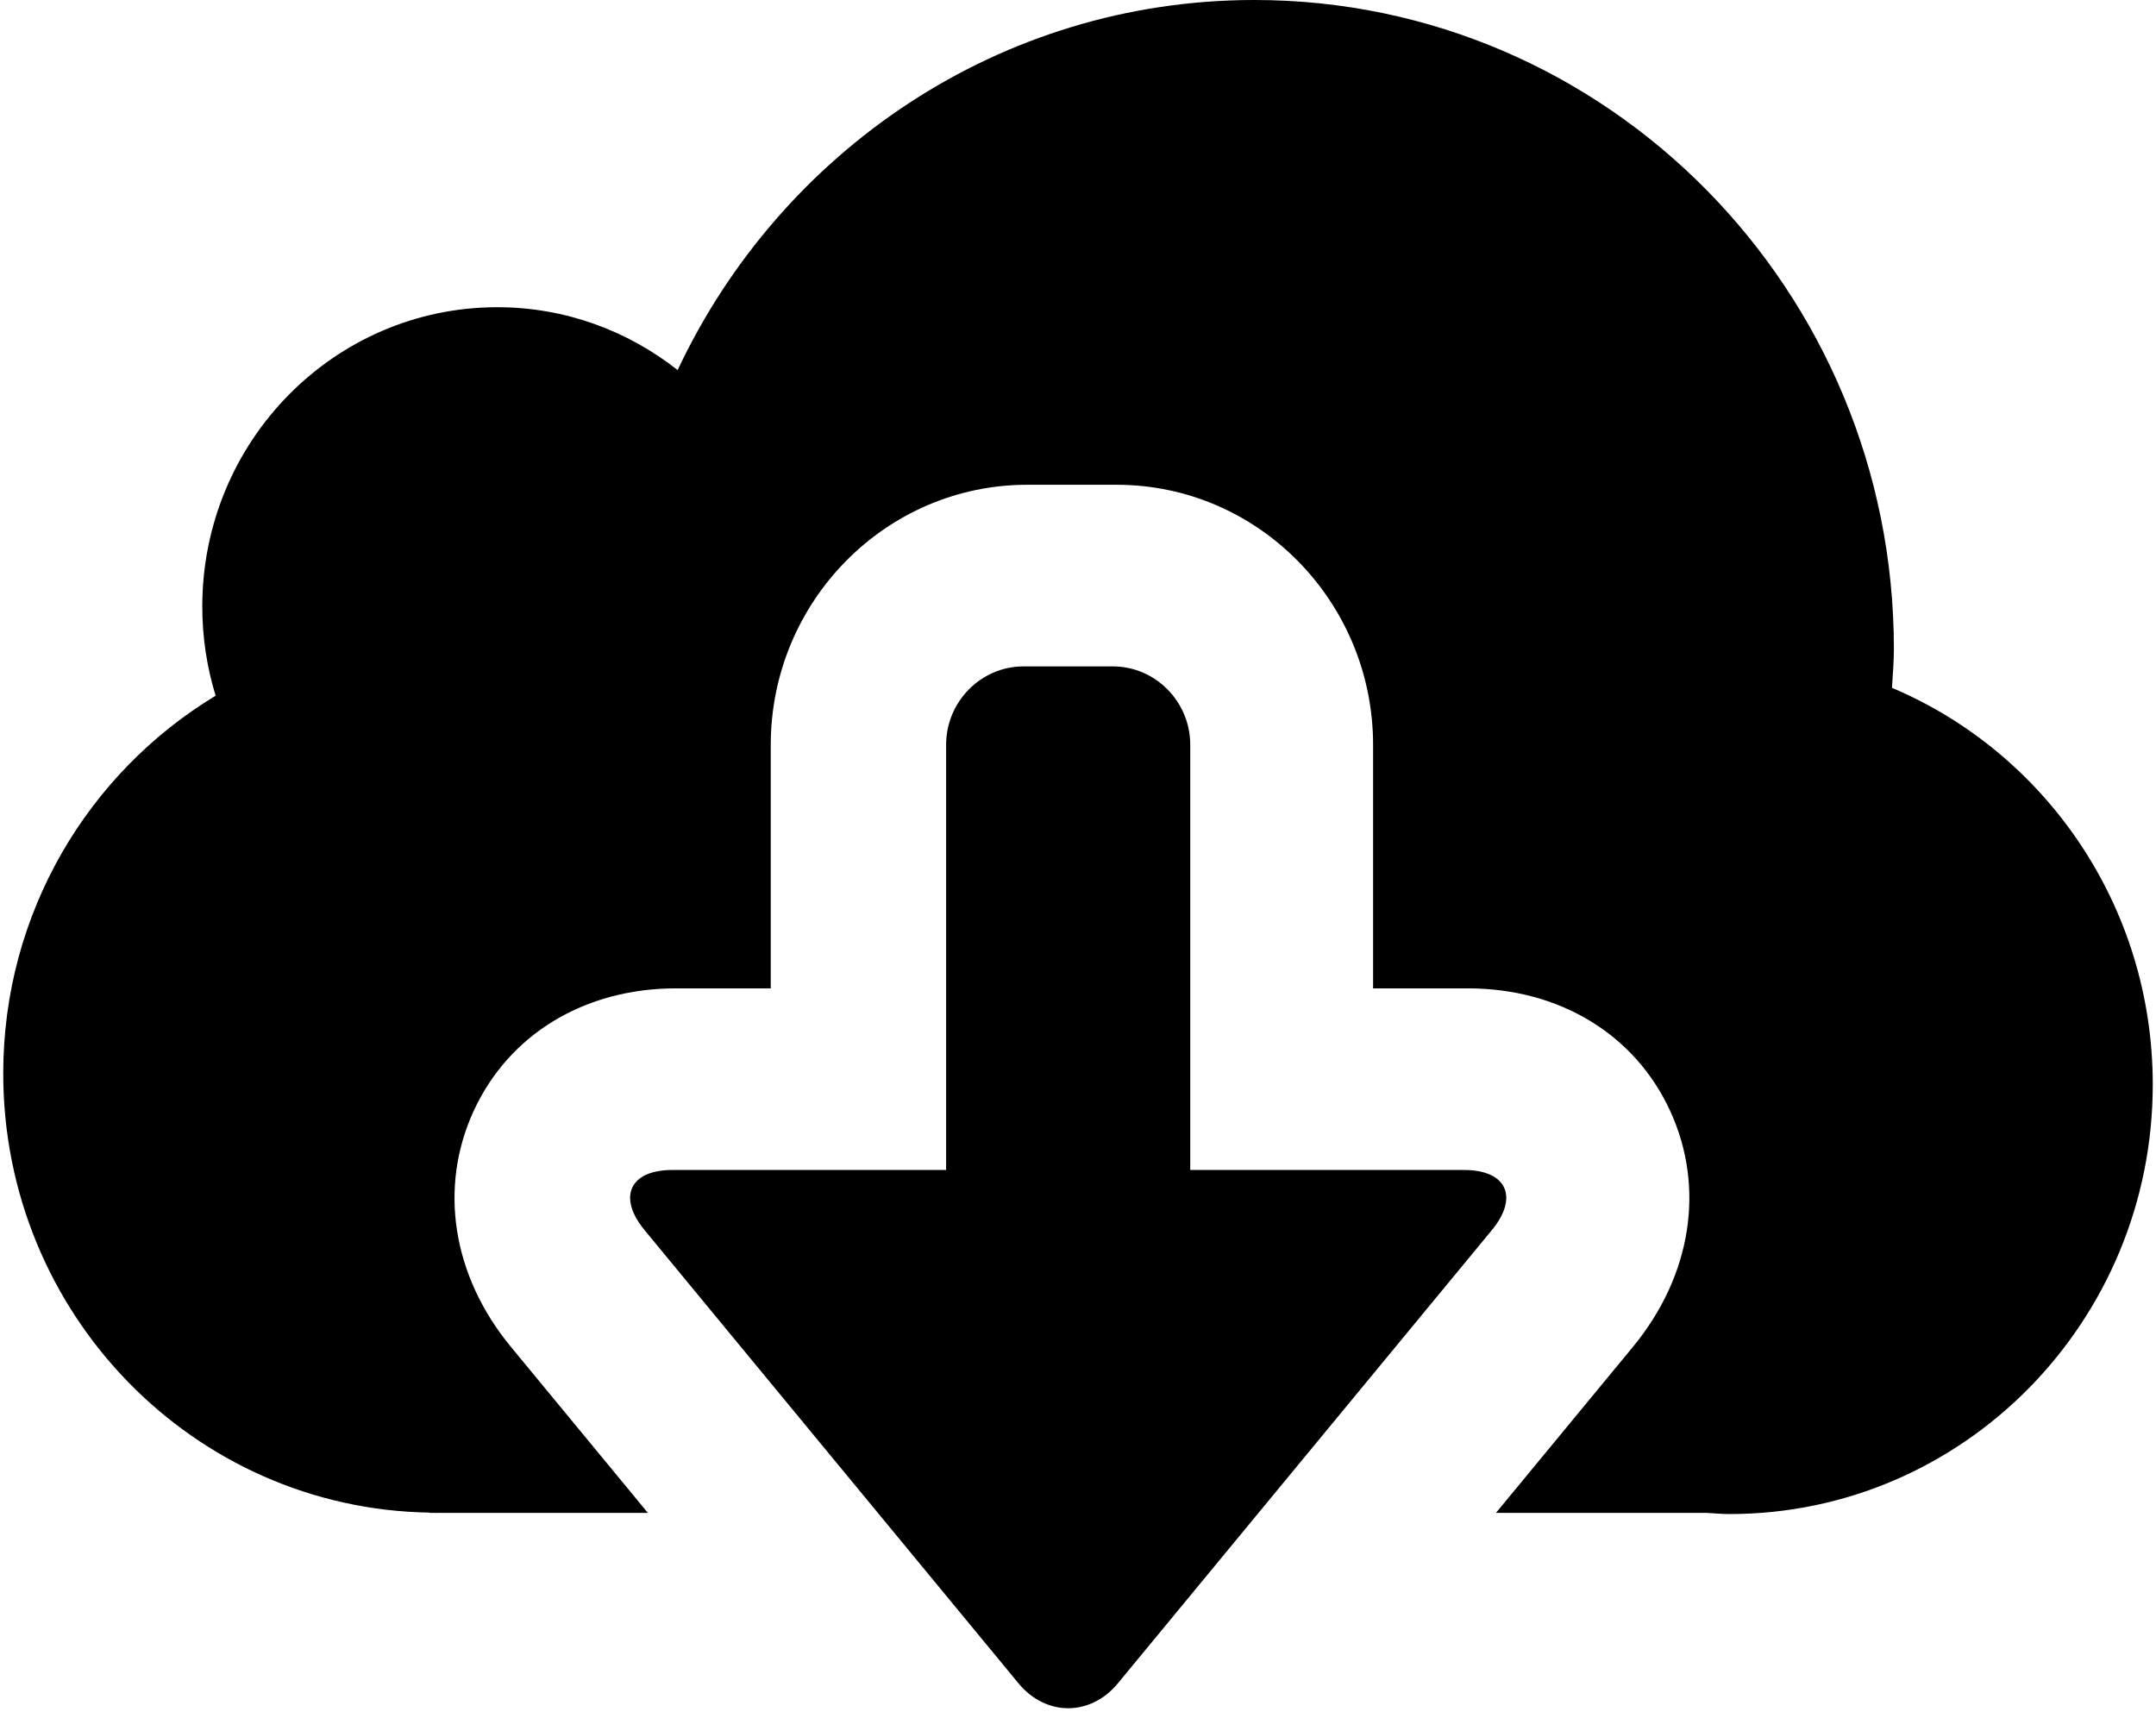
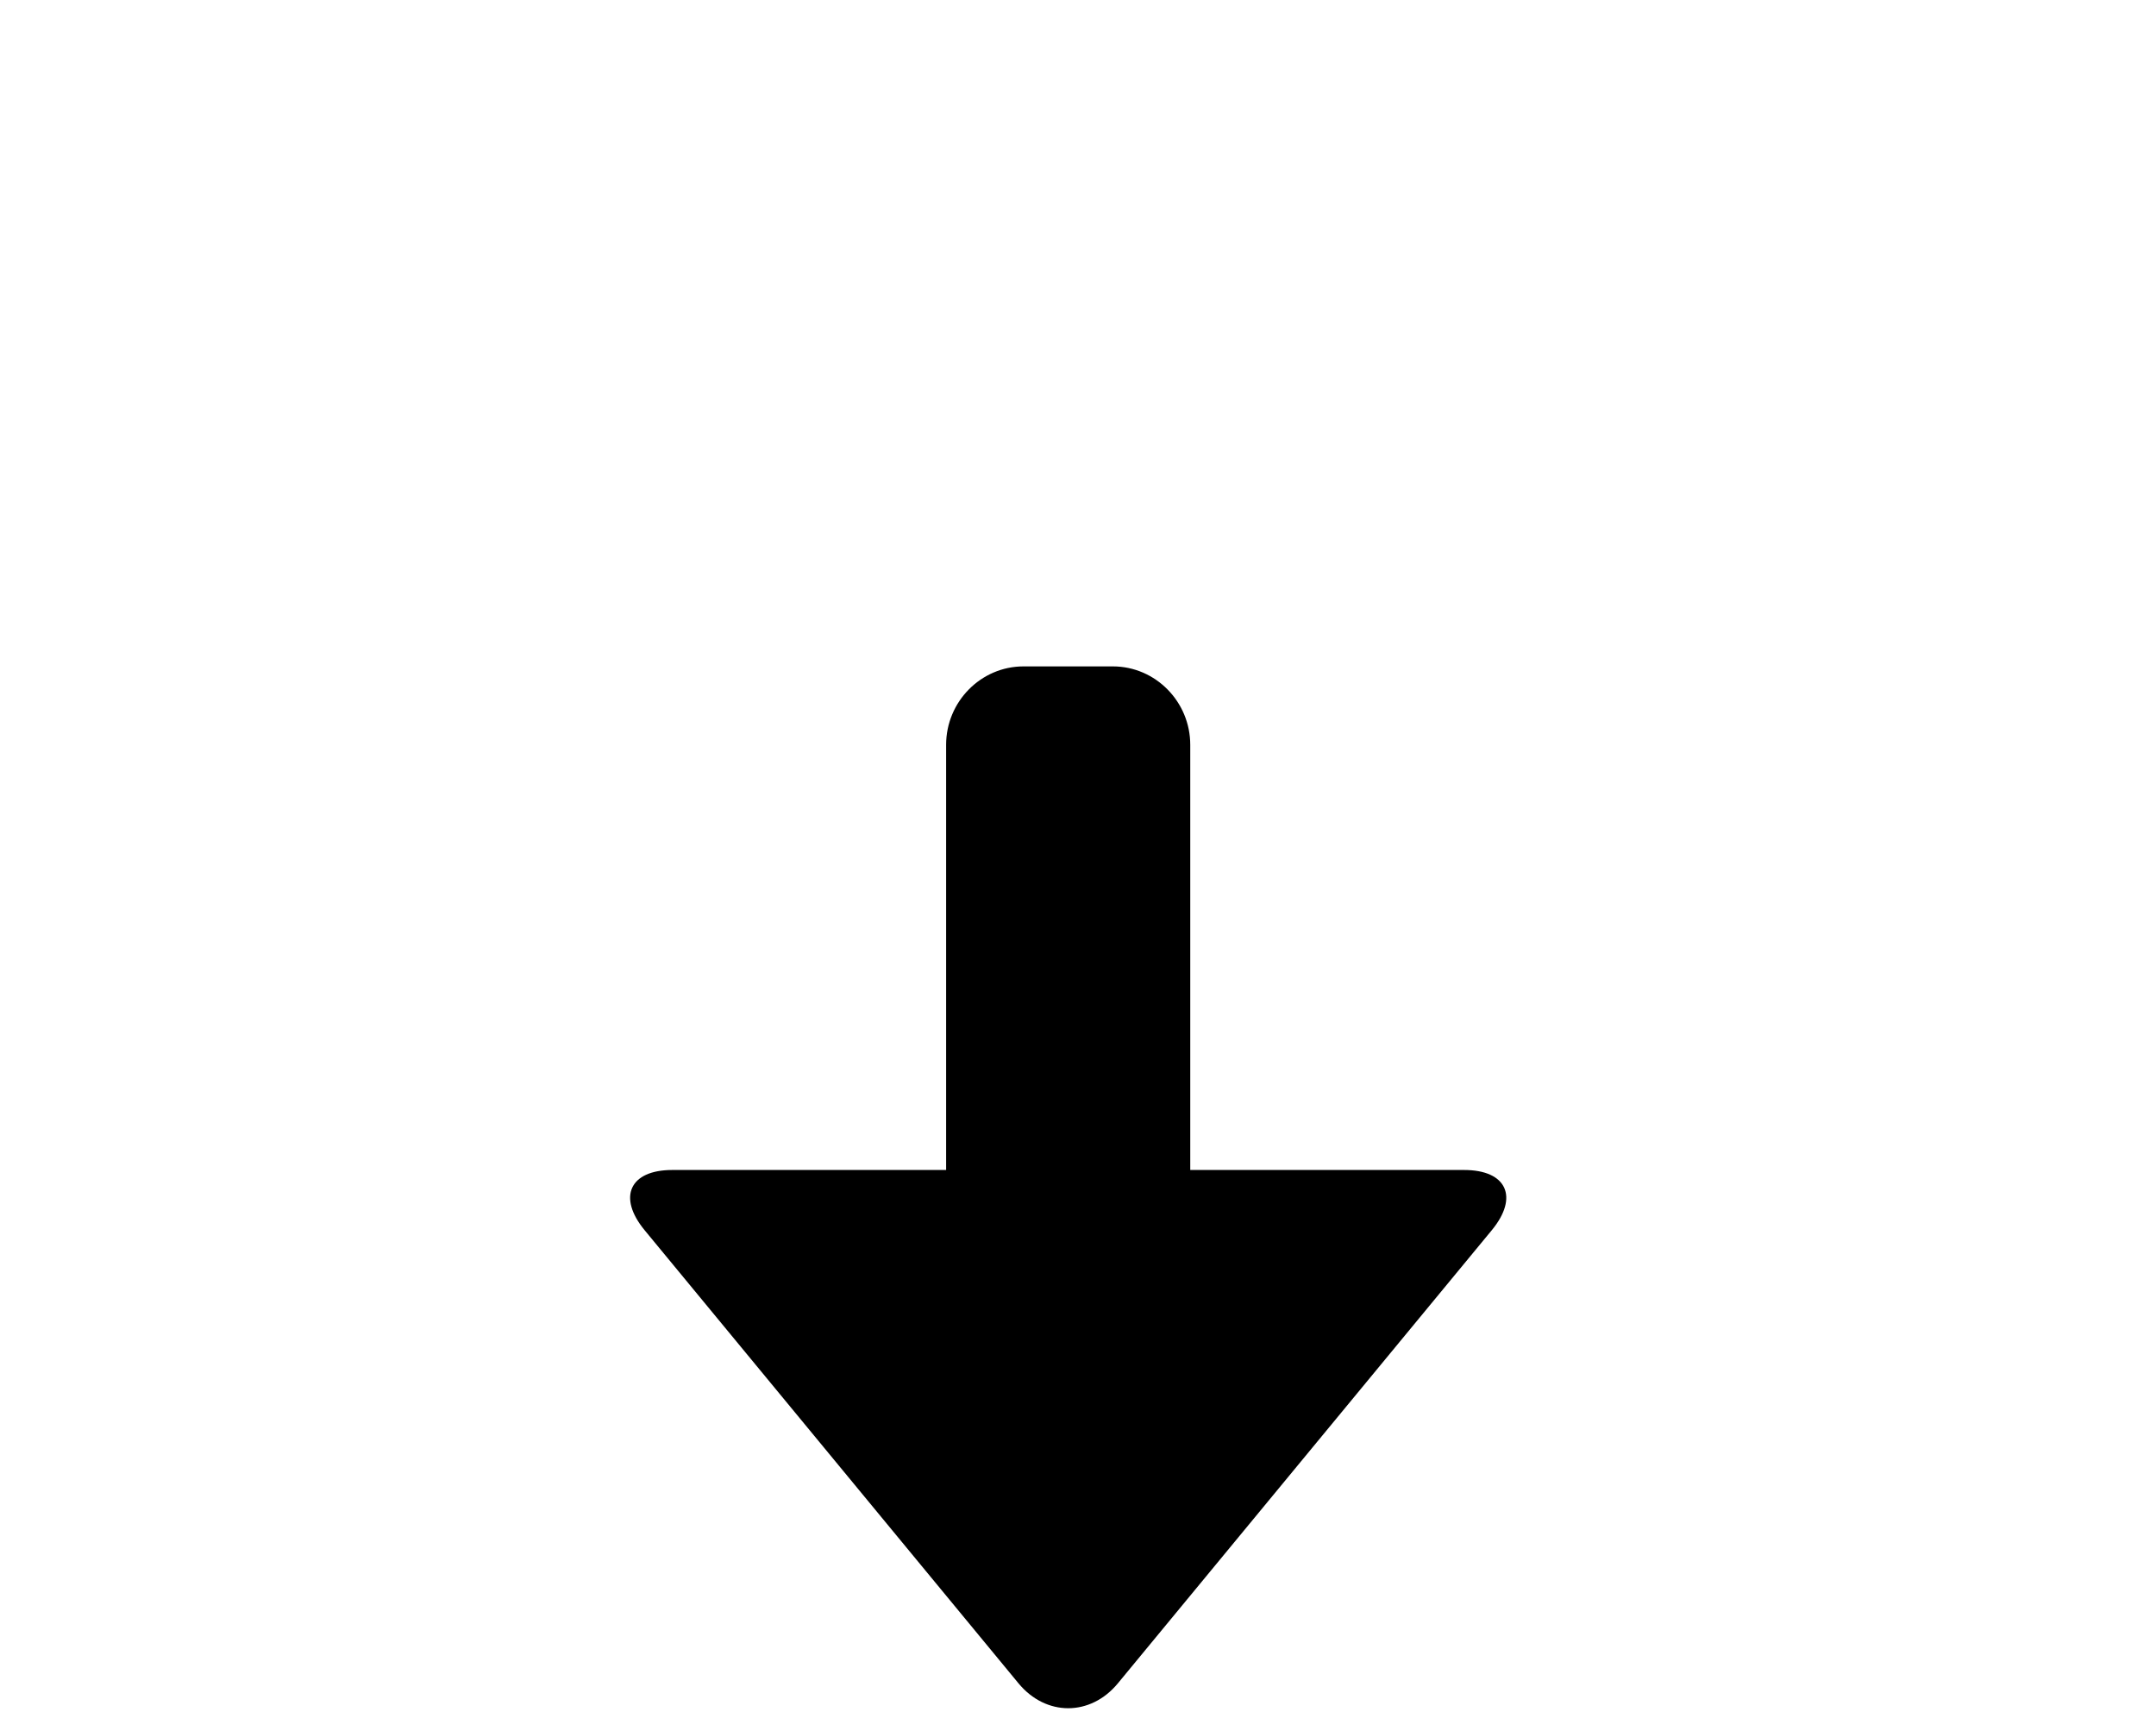
<svg xmlns="http://www.w3.org/2000/svg" xmlns:ns1="http://www.bohemiancoding.com/sketch/ns" width="500px" height="397px" viewBox="0 0 500 397" version="1.1">
  <title>icon-font_66_CloudDownArrow</title>
  <desc>Created with Sketch.</desc>
  <defs />
  <g id="Page-1" stroke="none" stroke-width="1" fill="none" fill-rule="evenodd" ns1:type="MSPage">
    <g id="Artboard-1" ns1:type="MSArtboardGroup" transform="translate(-7000, -6052)" fill="#000000">
      <g id="icon-font_66_CloudDownArrow" ns1:type="MSLayerGroup" transform="translate(7000, 6052)">
-         <path d="M438.77,159.506 C438.943,156.507 439.213,153.522 439.213,150.473 C439.213,67.369 372.823,0 290.911,0 C231.852,0 181.003,35.114 157.153,85.815 C145.585,76.712 131.096,71.24 115.325,71.24 C77.547,71.24 46.913,102.322 46.913,140.653 C46.913,147.853 48,154.807 50.008,161.332 C20.558,179.104 0.751,211.619 0.751,248.918 C0.751,304.676 44.885,349.905 99.638,350.762 L99.638,350.825 L100.808,350.825 C100.946,350.825 101.078,350.846 101.209,350.846 C101.348,350.846 101.473,350.825 101.611,350.825 L150.251,350.825 L118.489,312.332 C104.892,295.846 101.673,275.378 109.863,257.592 C118.053,239.814 135.589,229.194 156.773,229.194 L178.746,229.194 L178.746,172.747 C178.746,139.48 205.427,112.416 238.221,112.416 L258.962,112.416 C291.762,112.416 318.436,139.48 318.436,172.747 L318.436,229.194 L340.41,229.194 C361.594,229.194 379.136,239.814 387.319,257.592 C395.516,275.378 392.29,295.846 378.68,312.346 L346.931,350.825 L395.717,350.825 C397.503,350.916 399.268,351.099 401.075,351.099 C455.302,351.099 499.249,306.502 499.249,251.488 C499.249,210.024 474.278,174.503 438.77,159.506" id="Fill-546" ns1:type="MSShapeGroup" />
        <path d="M339.543,271.311 L293.955,271.311 L276.032,271.311 L276.032,172.719 C276.032,162.716 267.96,154.533 258.095,154.533 L237.354,154.533 C227.488,154.533 219.416,162.716 219.416,172.719 L219.416,271.311 L201.493,271.311 L155.906,271.311 C146.047,271.311 143.16,277.59 149.488,285.268 L236.211,390.364 C239.382,394.2 243.556,396.124 247.724,396.124 C251.899,396.124 256.066,394.2 259.237,390.364 L345.967,285.268 C352.295,277.59 349.408,271.311 339.543,271.311" id="Fill-547" ns1:type="MSShapeGroup" />
      </g>
    </g>
  </g>
</svg>